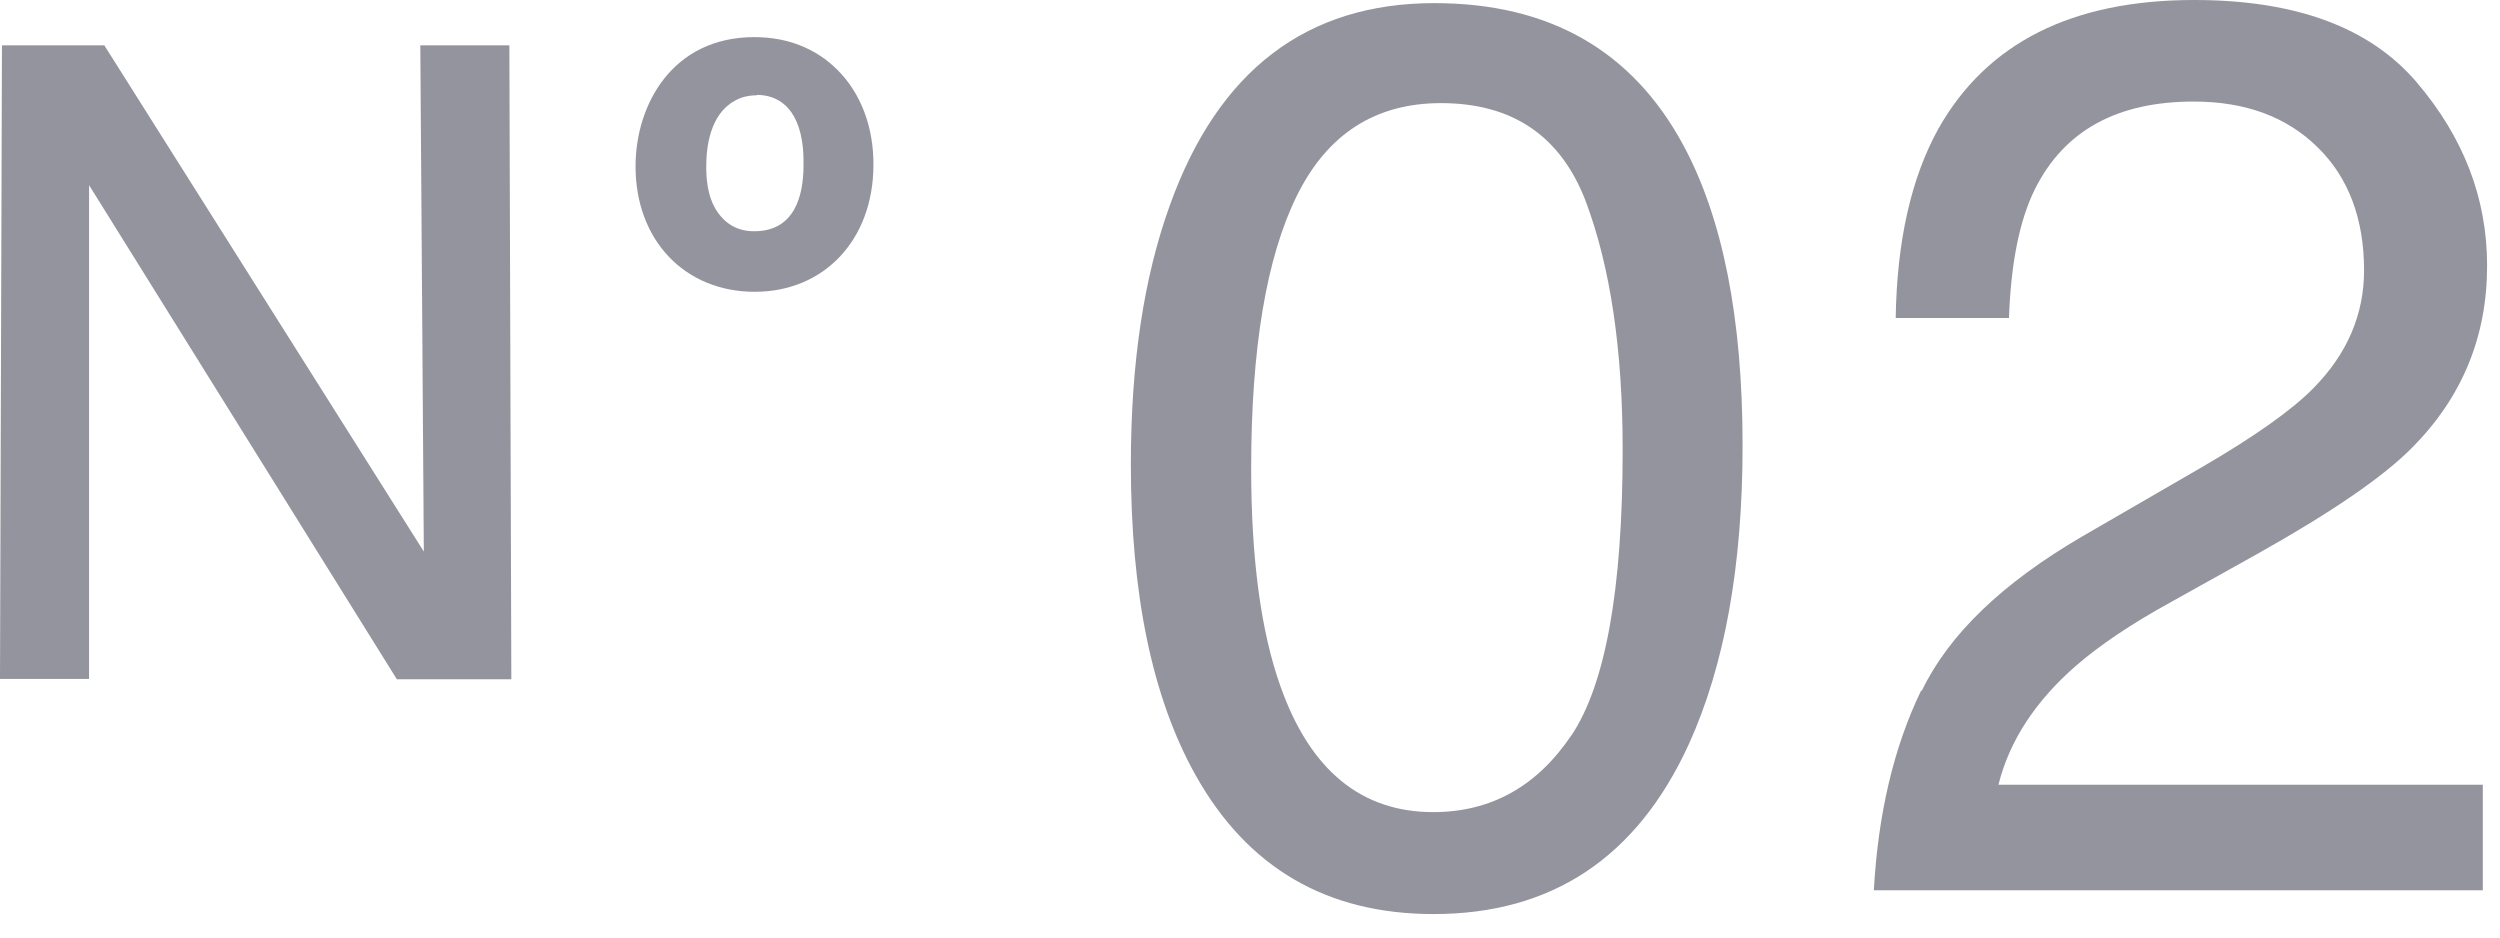
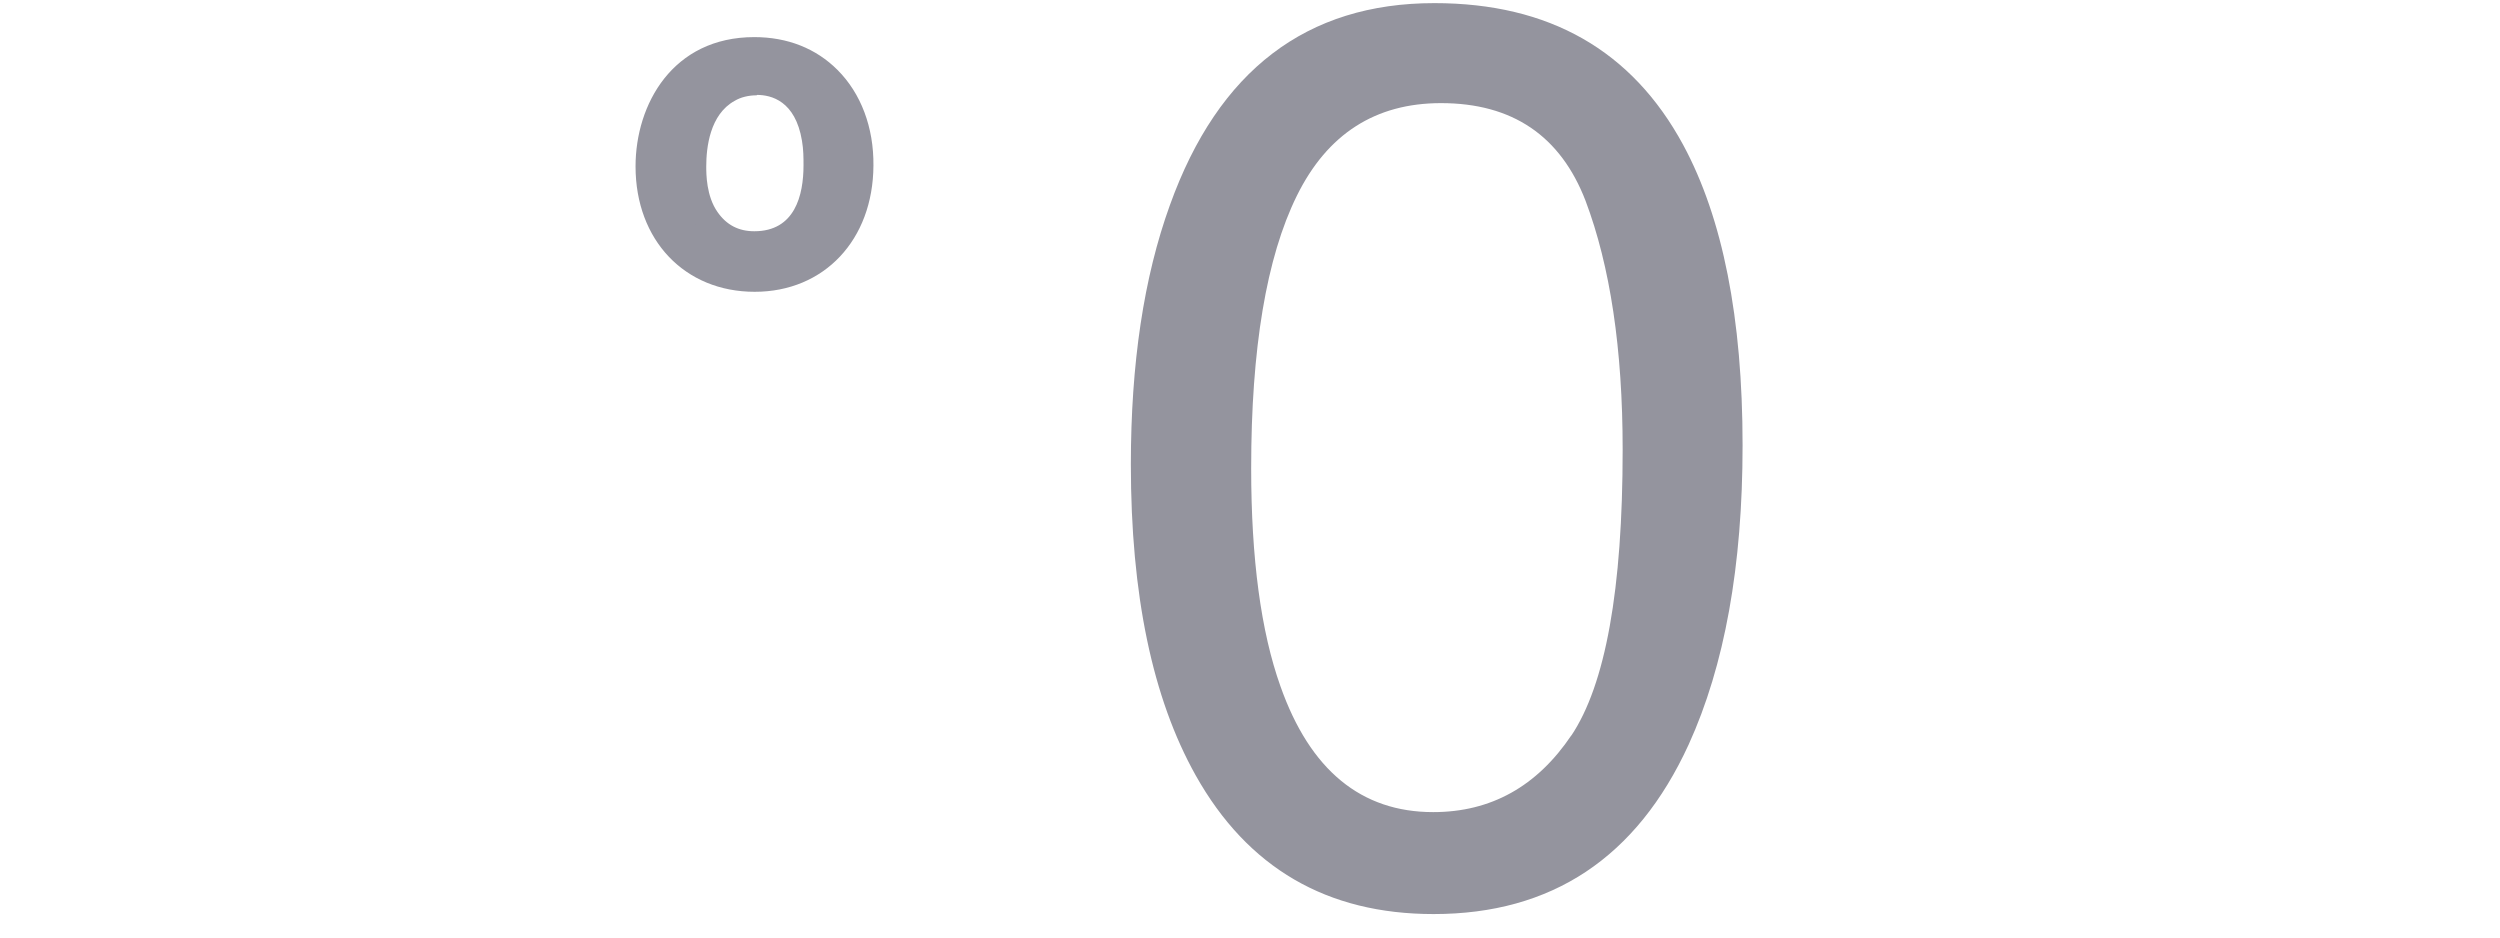
<svg xmlns="http://www.w3.org/2000/svg" width="64" height="24" viewBox="0 0 64 24" fill="none">
  <g clip-path="url(#clip0_1676_131)">
    <path d="M43.09 3.71C44.1 5.58 44.61 8.14 44.61 11.4C44.61 14.49 44.15 17.04 43.23 19.06C41.9 21.96 39.72 23.4 36.7 23.4C33.97 23.4 31.94 22.22 30.61 19.85C29.5 17.87 28.95 15.22 28.95 11.89C28.95 9.31 29.28 7.1 29.95 5.25C31.19 1.8 33.45 0.08 36.72 0.08C39.66 0.08 41.78 1.29 43.09 3.71ZM40.22 18.84C41.1 17.53 41.54 15.09 41.54 11.51C41.54 8.93 41.22 6.81 40.59 5.14C39.95 3.48 38.72 2.64 36.89 2.64C35.21 2.64 33.98 3.43 33.2 5.01C32.42 6.59 32.03 8.92 32.03 11.99C32.03 14.3 32.28 16.17 32.78 17.57C33.54 19.72 34.85 20.79 36.69 20.79C38.17 20.79 39.35 20.13 40.23 18.82L40.22 18.84Z" fill="#94949E" />
-     <path d="M49.2 17.68C49.9 16.23 51.27 14.92 53.31 13.73L56.35 11.97C57.71 11.18 58.67 10.5 59.22 9.94C60.09 9.06 60.52 8.05 60.52 6.92C60.52 5.6 60.12 4.54 59.33 3.77C58.54 2.99 57.48 2.6 56.16 2.6C54.2 2.6 52.85 3.34 52.1 4.83C51.7 5.63 51.48 6.73 51.43 8.14H48.53C48.56 6.16 48.93 4.55 49.62 3.3C50.86 1.1 53.04 0 56.17 0C58.77 0 60.67 0.7 61.87 2.11C63.07 3.52 63.67 5.08 63.67 6.8C63.67 8.62 63.03 10.17 61.75 11.46C61.01 12.21 59.68 13.12 57.77 14.19L55.6 15.4C54.56 15.97 53.75 16.52 53.16 17.03C52.1 17.95 51.44 18.97 51.16 20.09H63.56V22.79H47.97C48.08 20.83 48.48 19.13 49.18 17.68H49.2Z" fill="#94949E" />
-     <path d="M13.08 17.39H10.16L2.28 4.74V17.38H0L0.05 1.16H2.67L10.85 14.12L10.76 1.16H13.04L13.09 17.39H13.08Z" fill="#94949E" />
    <path d="M19.32 7.15C17.72 7.15 16.59 6 16.59 4.25C16.59 2.79 17.46 1.26 19.31 1.26C21.16 1.26 22.05 2.66 22.04 4.23C22.03 5.93 20.96 7.15 19.32 7.15ZM20.83 3.55C20.62 2.3 19.78 2.13 19.37 2.13C19.09 2.13 18.84 2.2 18.65 2.31C17.98 2.68 17.75 3.49 17.75 4.26C17.75 4.57 17.77 5.15 18.09 5.61C18.49 6.19 19.03 6.23 19.29 6.23C20.84 6.23 20.87 4.57 20.87 4.23C20.87 4.04 20.87 3.81 20.82 3.55H20.83Z" fill="#94949E" />
    <path d="M19.32 7.47C17.53 7.47 16.27 6.15 16.27 4.26C16.27 2.67 17.22 0.95 19.31 0.95C20.16 0.95 20.89 1.24 21.44 1.79C22.04 2.39 22.37 3.26 22.36 4.24C22.35 6.14 21.1 7.47 19.32 7.47ZM19.31 1.58C17.66 1.58 16.9 2.97 16.9 4.26C16.9 5.8 17.87 6.84 19.32 6.84C20.77 6.84 21.71 5.79 21.73 4.23C21.73 3.44 21.47 2.71 20.99 2.23C20.57 1.8 19.99 1.58 19.31 1.58ZM19.3 6.55C18.53 6.55 18.08 6.14 17.84 5.79C17.44 5.22 17.44 4.49 17.44 4.26C17.44 3.19 17.82 2.4 18.5 2.03C18.75 1.89 19.05 1.82 19.37 1.82C19.72 1.82 20.87 1.94 21.14 3.51C21.19 3.8 21.19 4.06 21.19 4.25C21.19 5.7 20.48 6.57 19.3 6.57V6.55ZM19.37 2.44C19.16 2.44 18.96 2.49 18.81 2.58C18.17 2.93 18.08 3.78 18.08 4.26C18.08 4.45 18.08 5.02 18.37 5.43C18.6 5.76 18.91 5.92 19.31 5.92C20.35 5.92 20.57 5 20.57 4.23C20.57 4.05 20.57 3.83 20.53 3.6C20.36 2.58 19.74 2.43 19.38 2.43L19.37 2.44Z" fill="#94949E" />
  </g>
  <defs>
    <clipPath id="clip0_1676_131">
      <rect width="63.68" height="23.4" fill="white" />
    </clipPath>
  </defs>
</svg>